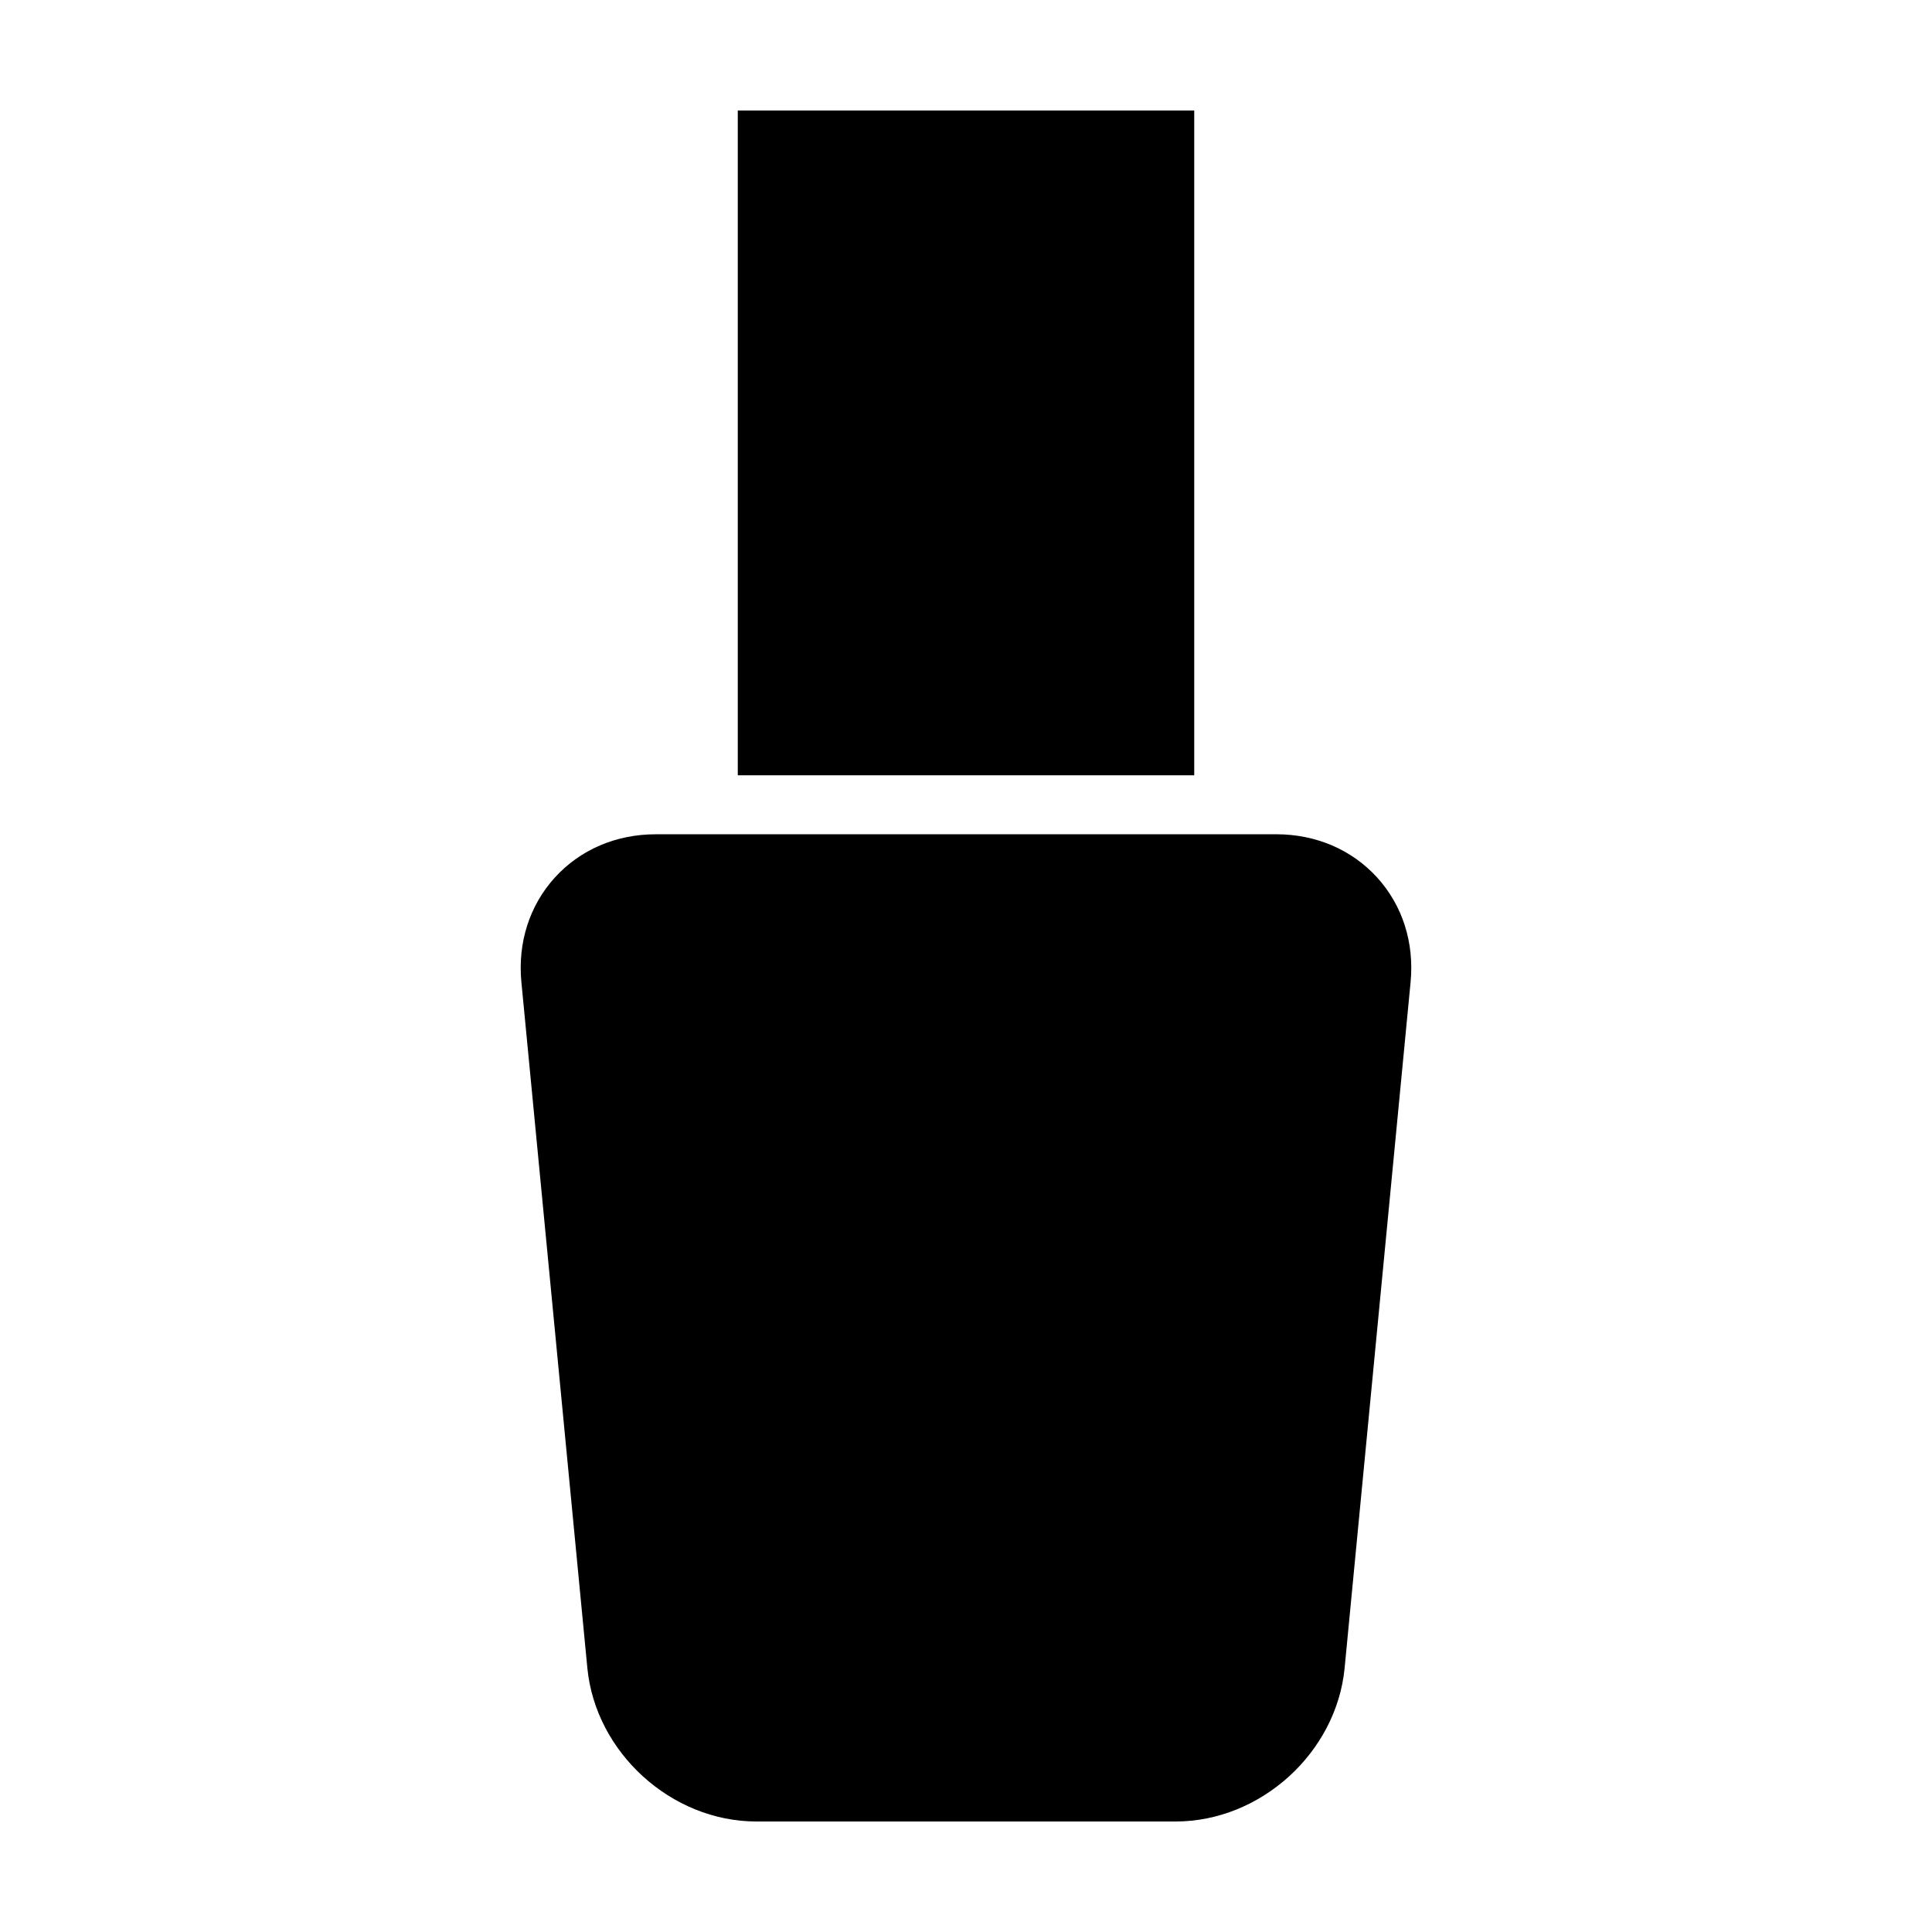
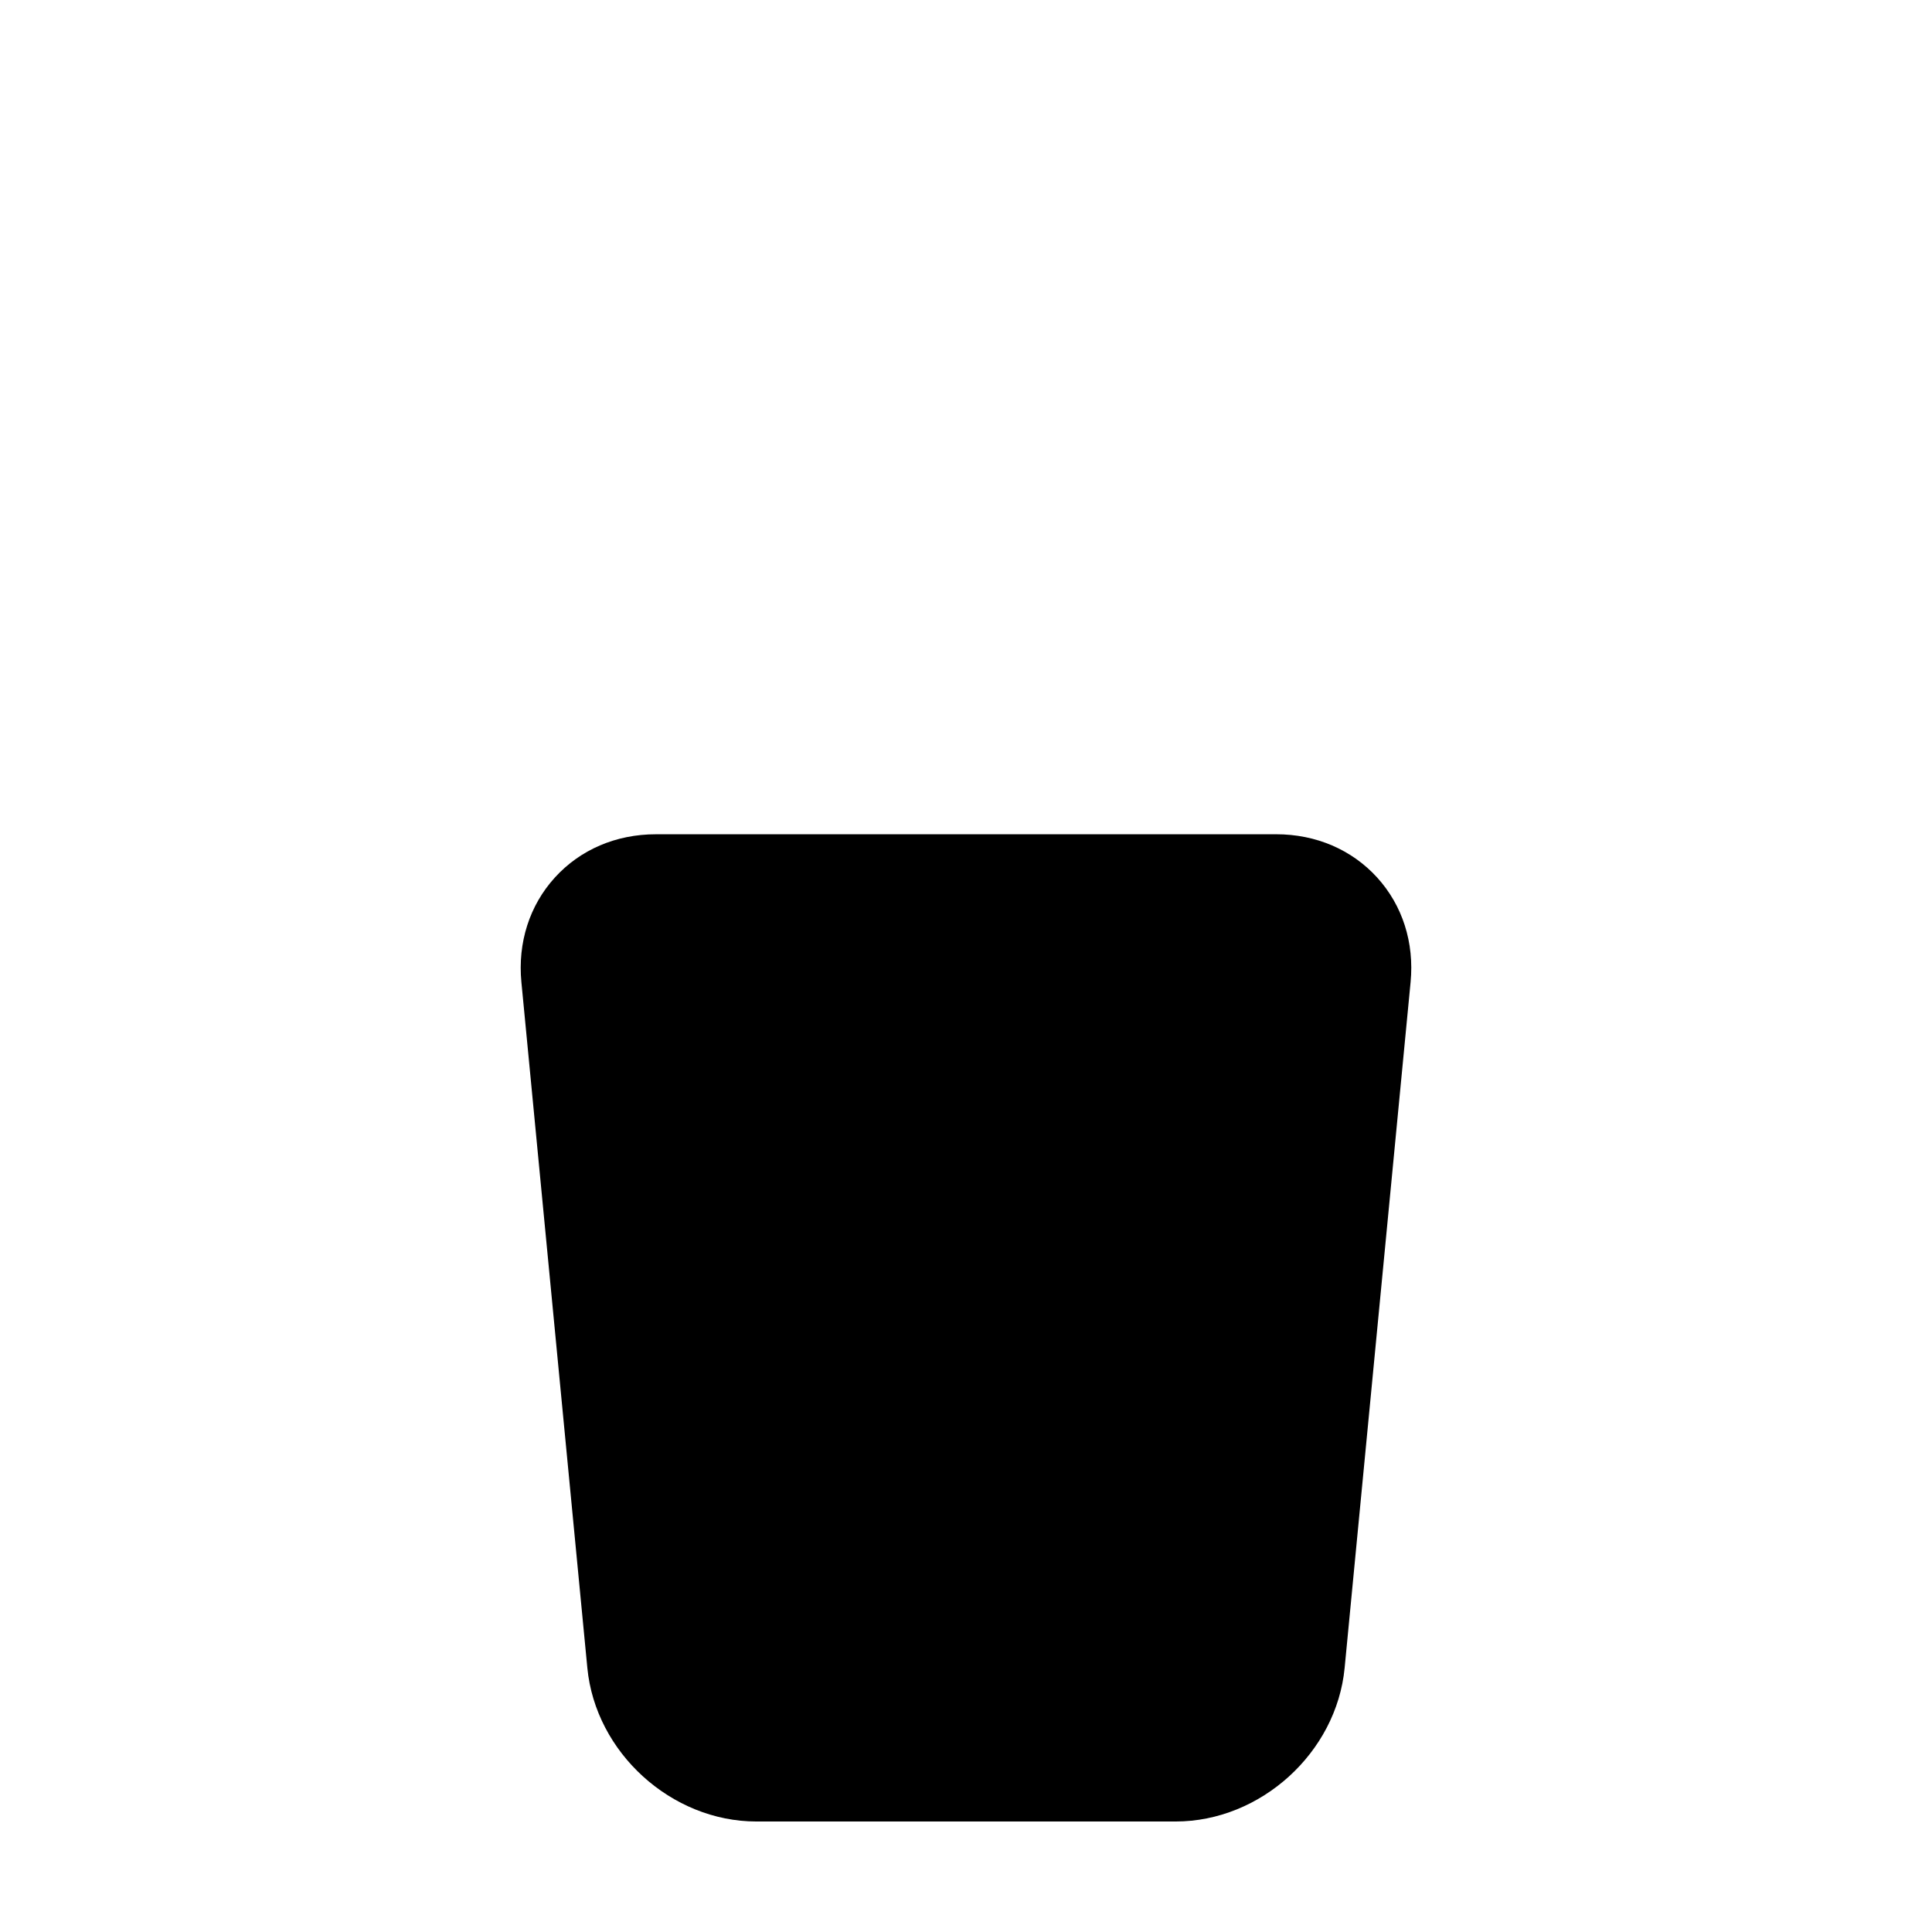
<svg xmlns="http://www.w3.org/2000/svg" fill="#000000" width="800px" height="800px" version="1.1" viewBox="144 144 512 512">
  <g>
-     <path d="m339.52 173.29h120.96v176.17h-120.96z" />
    <path d="m517.82 404.29c1.008-10.488-2.137-20.332-8.852-27.73-6.723-7.394-16.227-11.473-26.762-11.473l-164.41 0.004c-10.535 0-20.031 4.07-26.754 11.465-6.723 7.402-9.875 17.246-8.867 27.734l17.477 181.73c2.164 22.438 22.262 40.695 44.801 40.695h111.09c22.555 0 42.648-18.258 44.797-40.691z" />
  </g>
</svg>